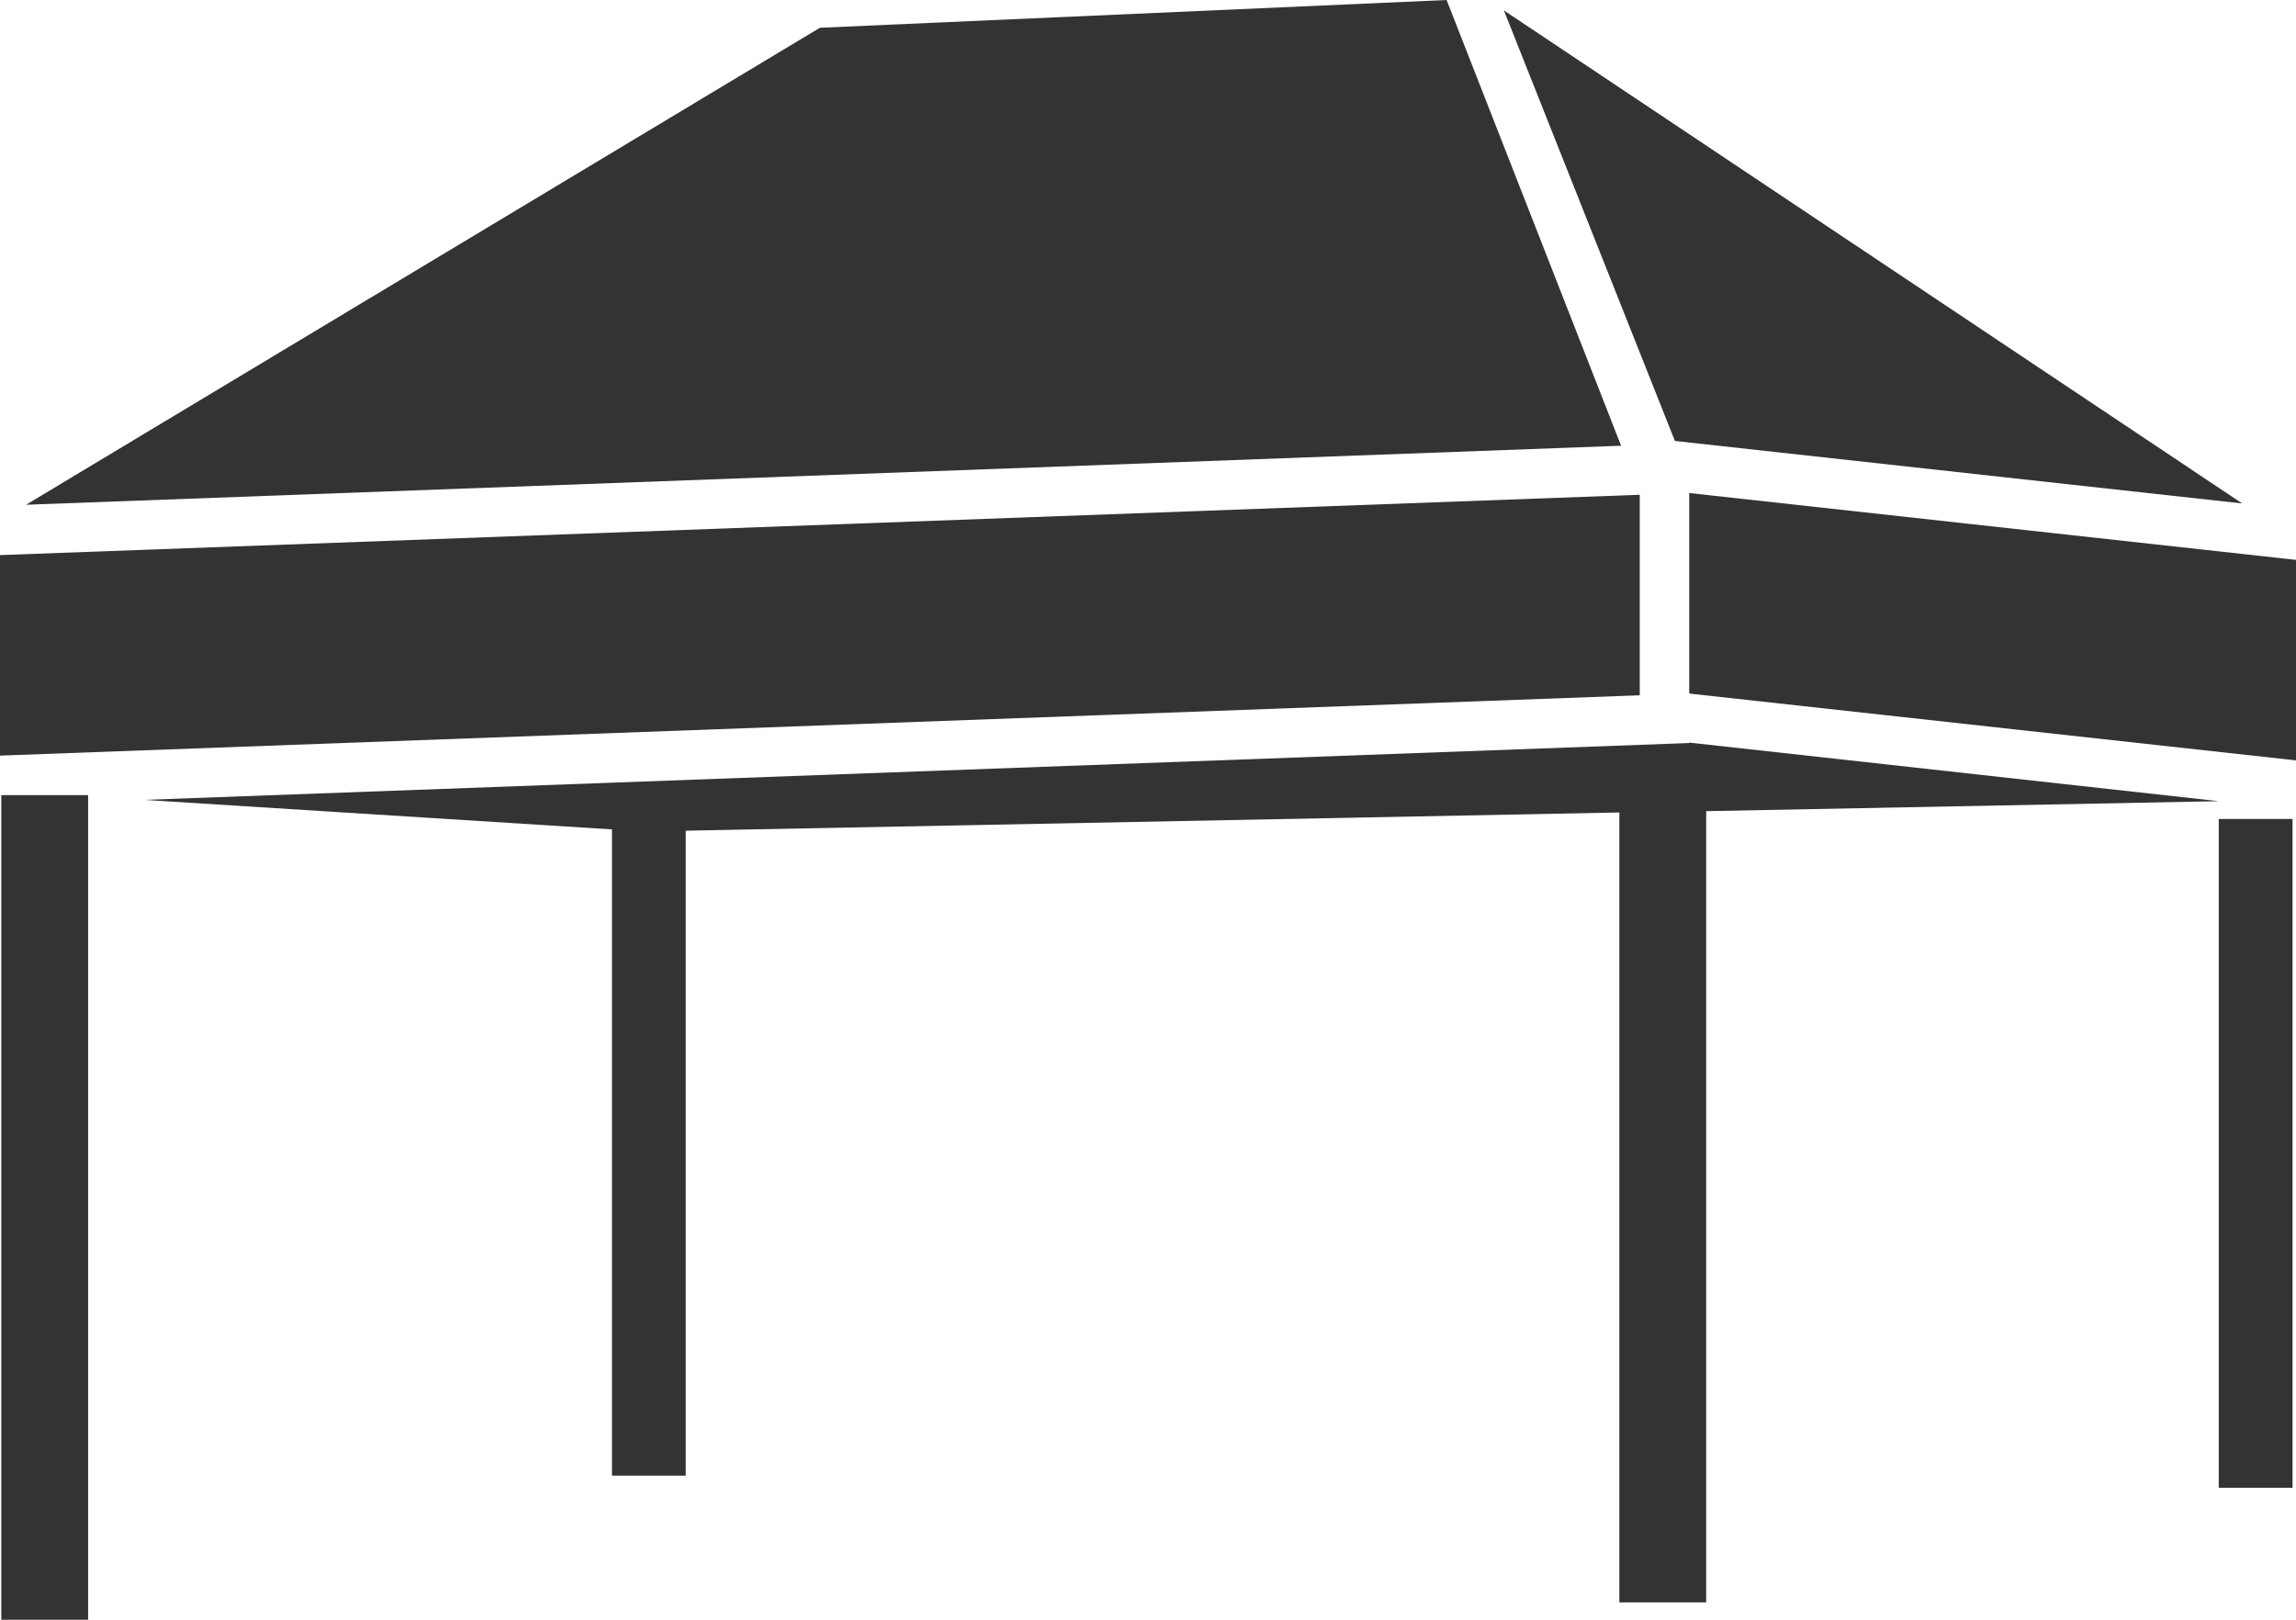
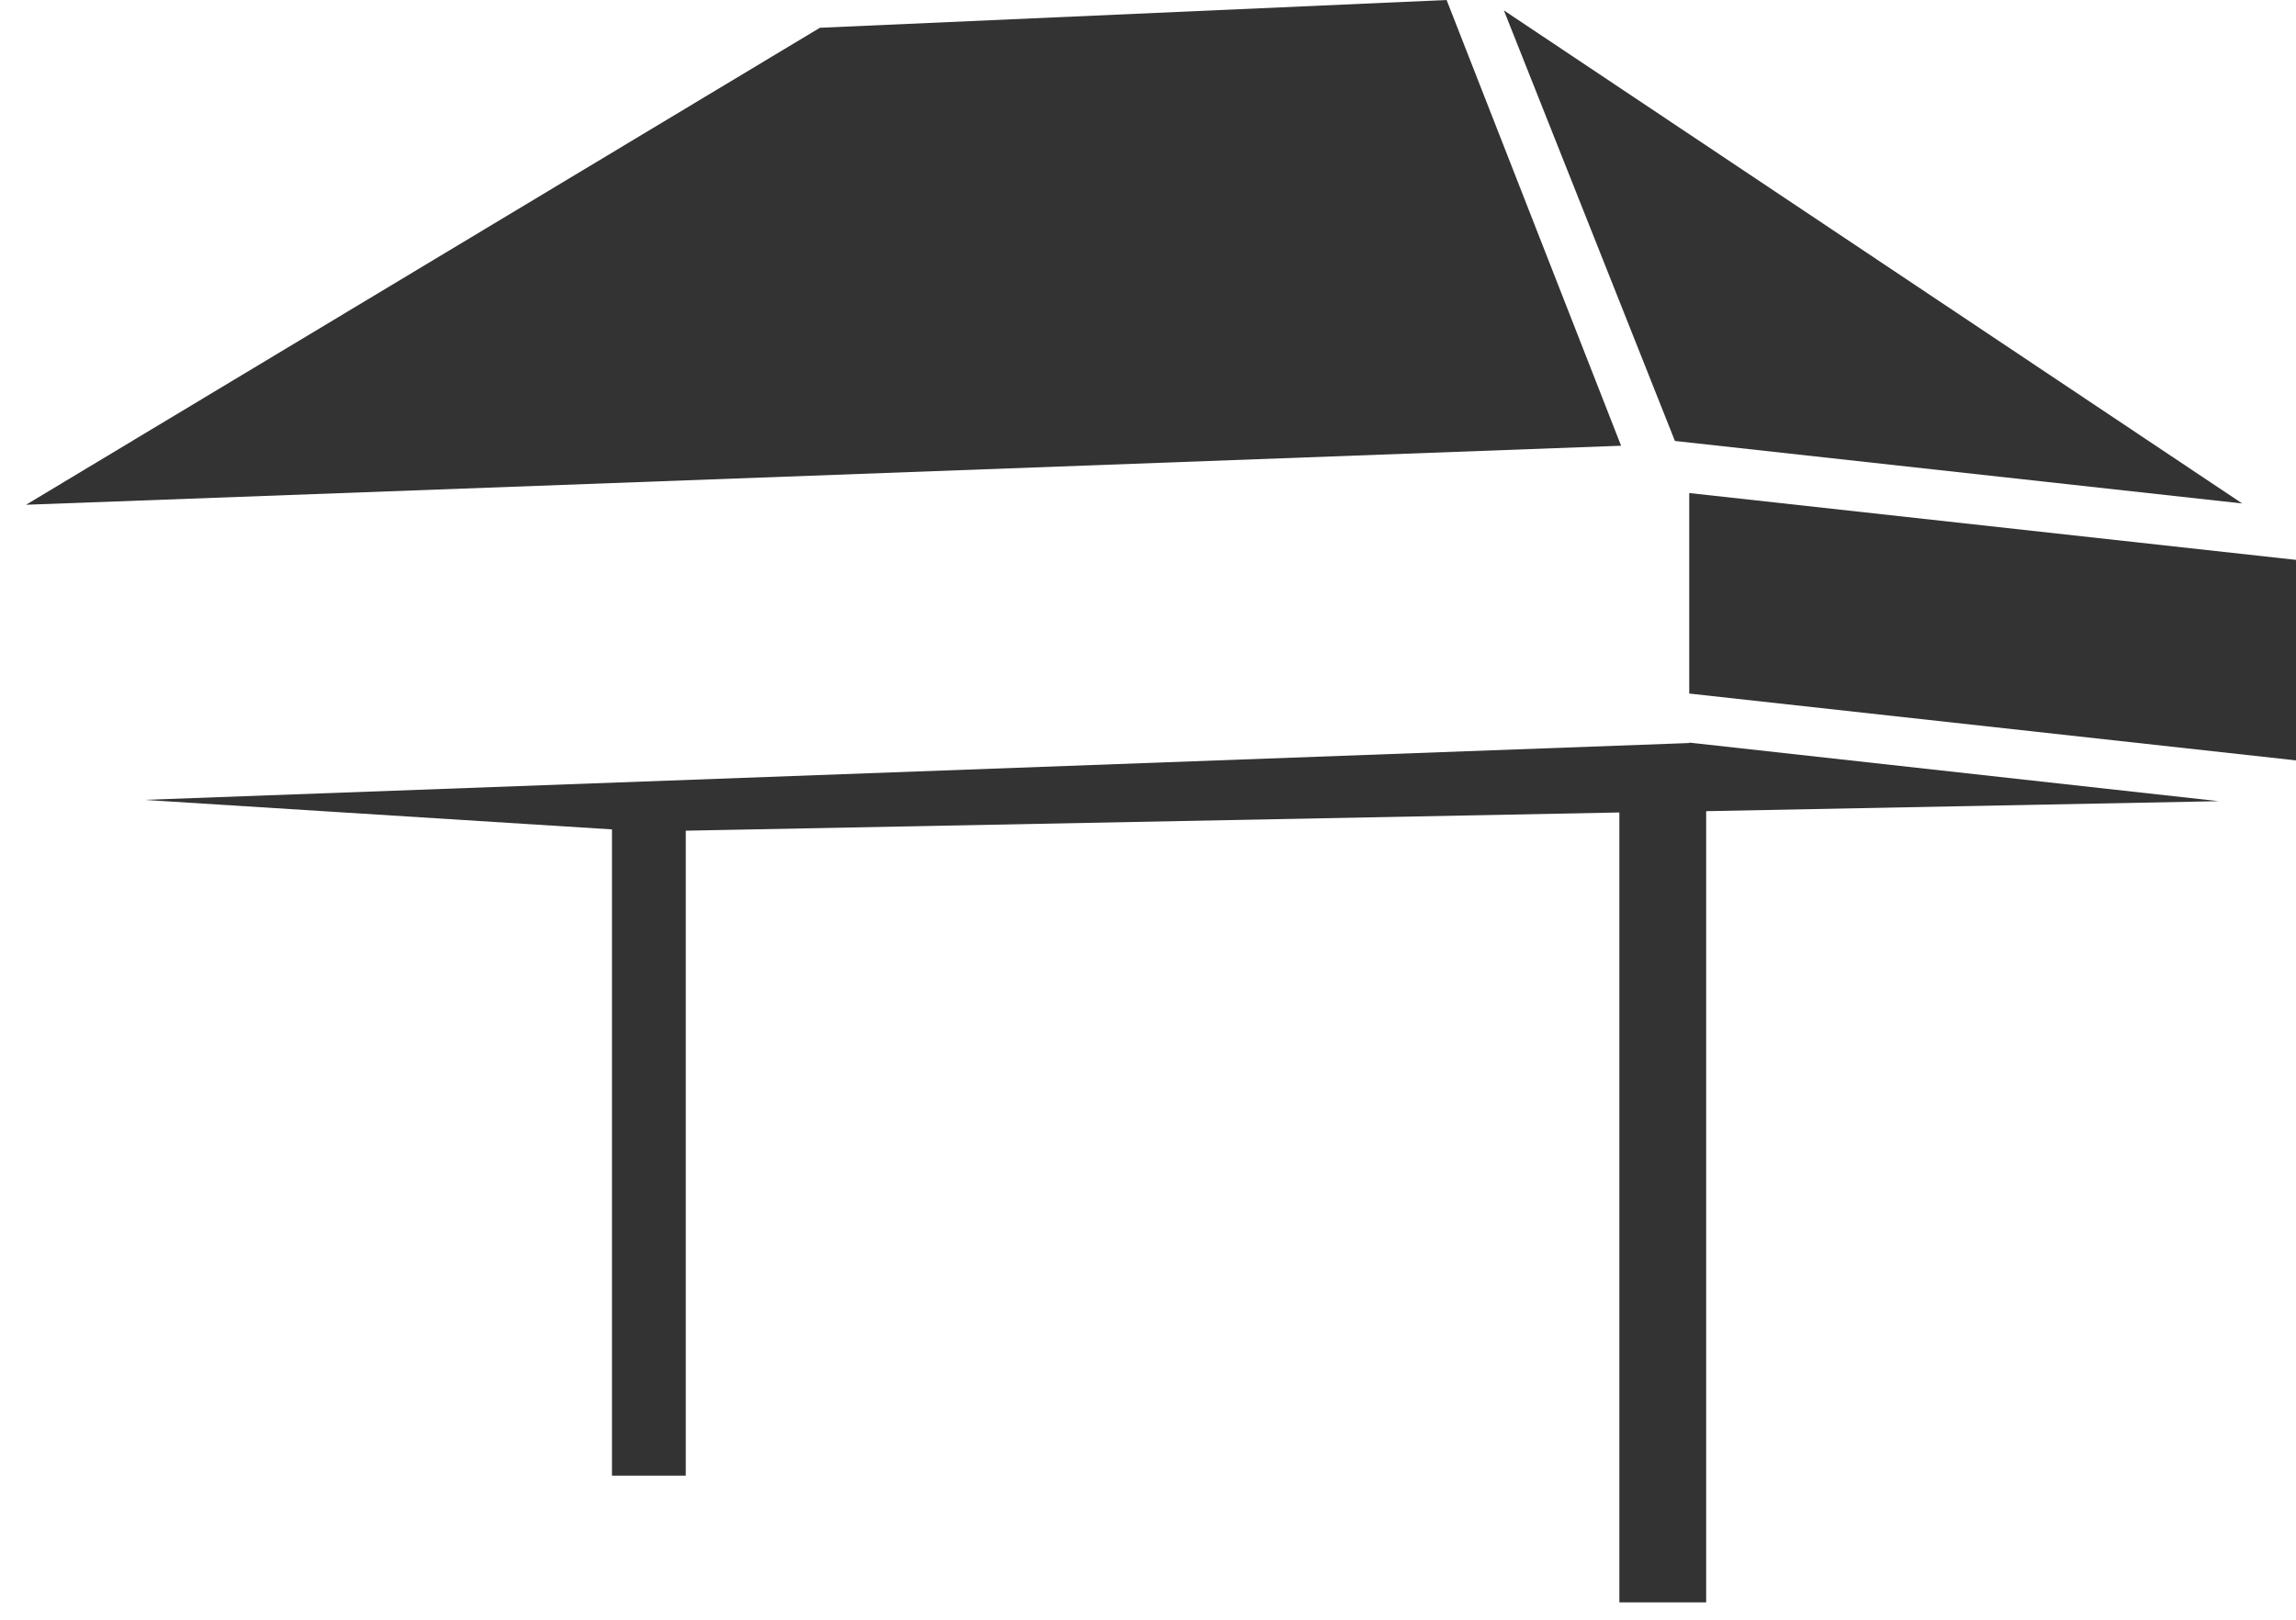
<svg xmlns="http://www.w3.org/2000/svg" id="_レイヤー_2" version="1.1" viewBox="0 0 529 373.2">
  <defs>
    <style>
      .st0 {
        fill: #333;
      }
    </style>
  </defs>
  <g id="contents">
    <g>
      <polygon class="st0" points="389.2 113.6 389.2 159.8 529 175.2 529 129 389.2 113.6" />
-       <polygon class="st0" points="377.8 160.2 0 174.1 0 127.9 377.8 114 377.8 160.2" />
-       <rect class="st0" x="511.2" y="188.7" width="17" height="154.1" />
-       <rect class="st0" x=".3" y="183.2" width="20" height="190" />
      <polygon class="st0" points="516.6 116 346.5 2.4 385.9 101.6 516.6 116" />
      <polygon class="st0" points="333.3 0 188.9 6.4 6 116.3 373.5 102.7 333.3 0" />
      <polygon class="st0" points="389.2 171.1 389.2 171.2 33.2 184.3 141 191.1 141 340 158 340 158 191.4 373.1 187.2 373.1 369.2 393.1 369.2 393.1 186.9 511.2 184.6 389.2 171.1" />
    </g>
  </g>
</svg>